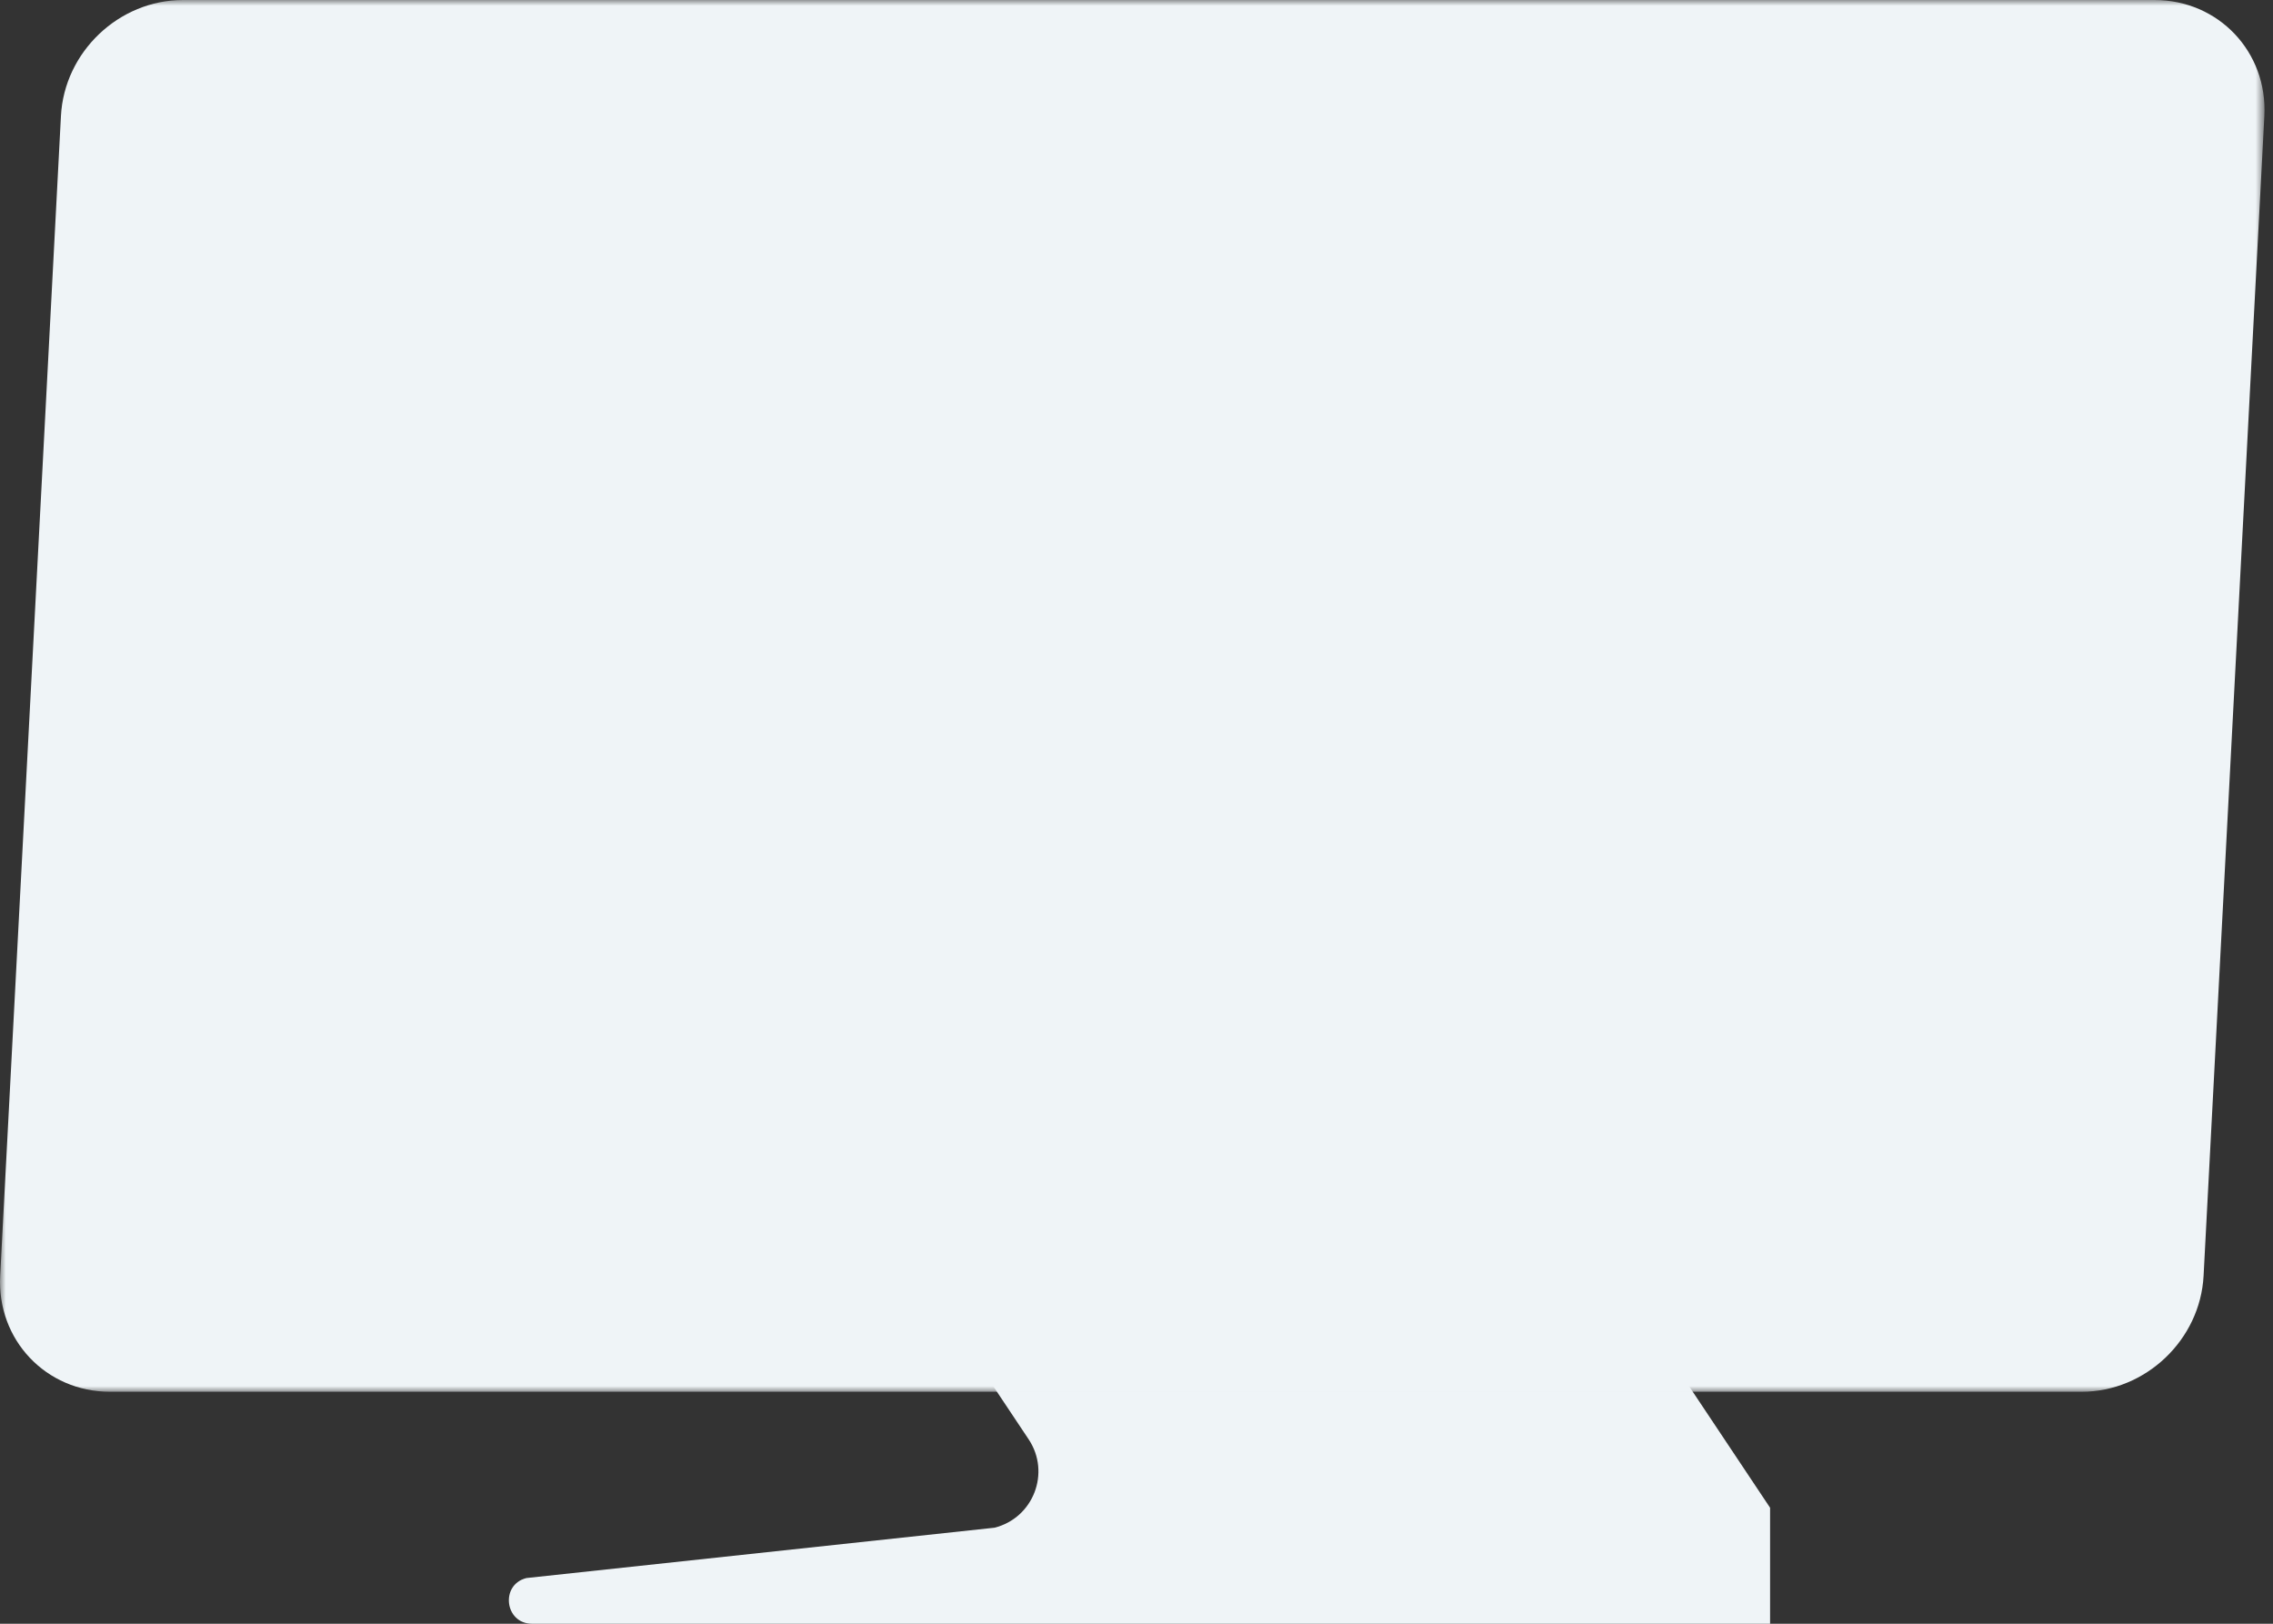
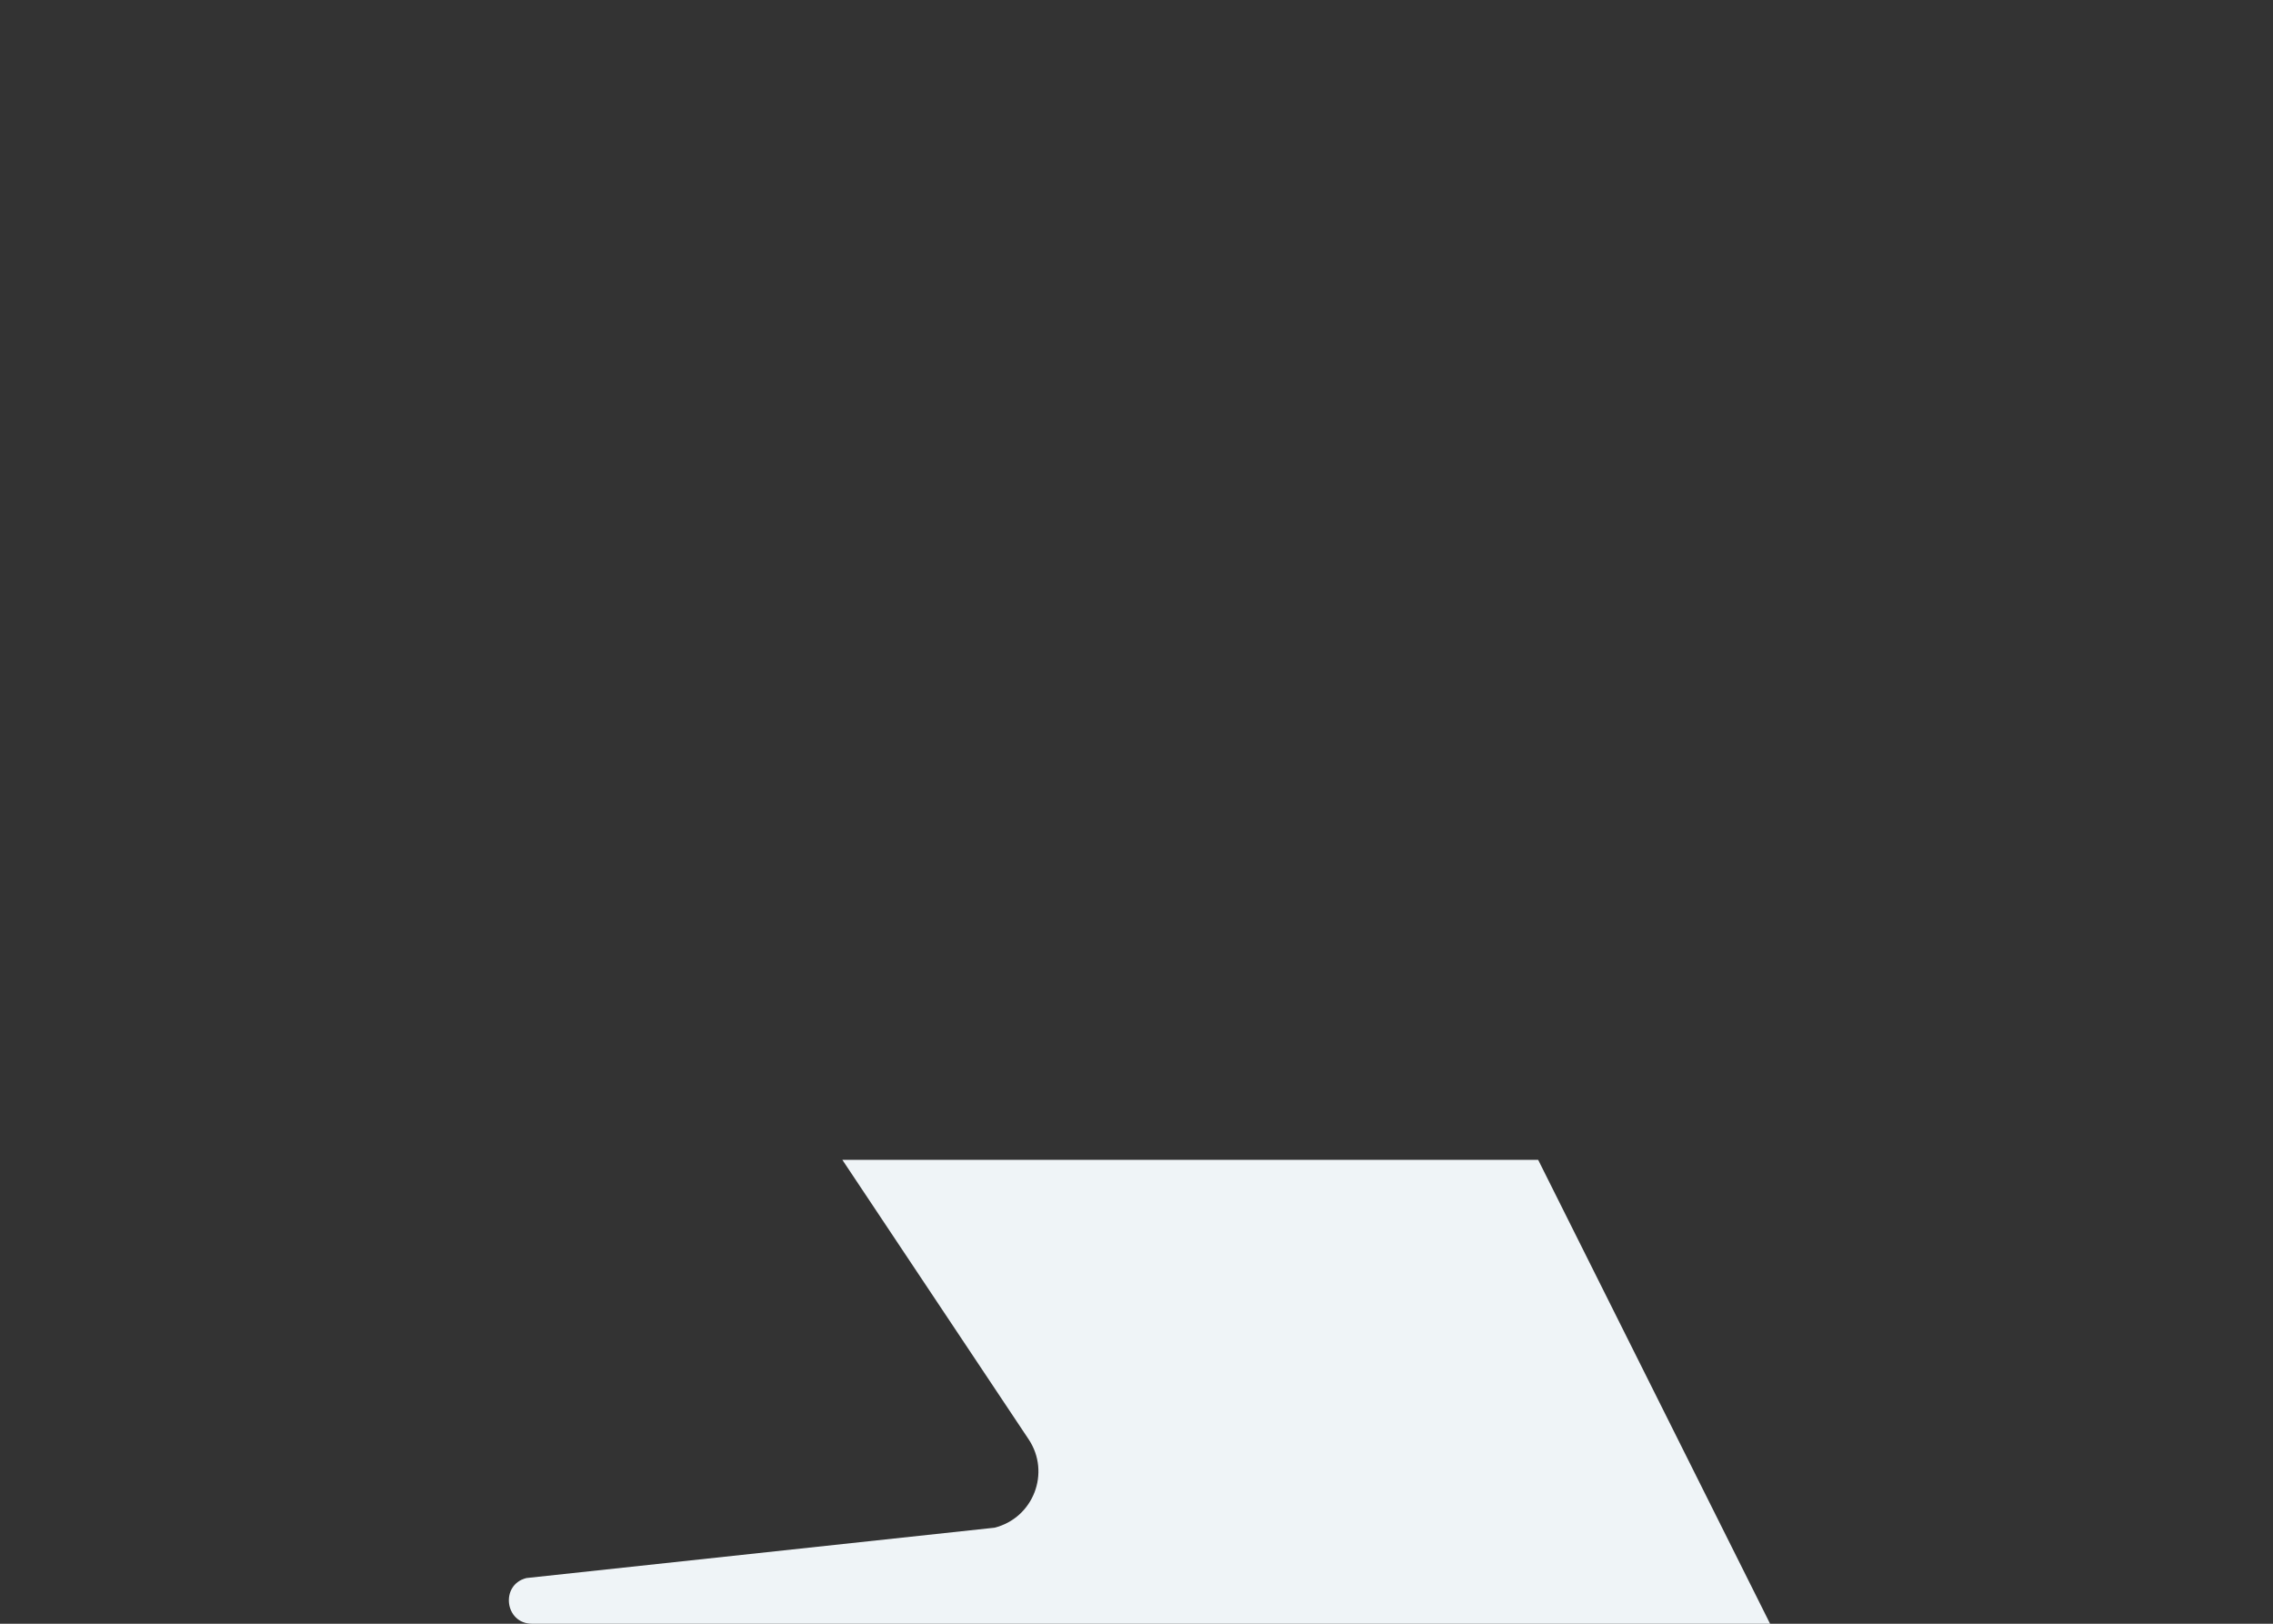
<svg xmlns="http://www.w3.org/2000/svg" xmlns:xlink="http://www.w3.org/1999/xlink" width="196px" height="140px" viewBox="0 0 196 140" version="1.1">
  <rect x="0" y="0" width="196" height="140" fill="#333333" stroke="none" />
  <title>Group 6</title>
  <desc>Created with Sketch.</desc>
  <defs>
-     <polygon id="path-1" points="0 0 195.269 0 195.269 120 0 120" />
-   </defs>
+     </defs>
  <g id="Symbols" stroke="none" stroke-width="1" fill="none" fill-rule="evenodd">
    <g id="Footer" transform="translate(-1164, 0)">
      <g id="Group-6">
        <g transform="translate(1164, 0)">
-           <path d="M72.634,100 L88.701,124.101 C90.617,126.976 89.108,130.881 85.755,131.72 L45.395,136.06 C43.107,136.632 43.522,140 45.88,140 L102.634,140 L152.634,140 L152.634,130 L132.634,100 L72.634,100 Z" id="Fill-1" fill="#EFF4F7" />
+           <path d="M72.634,100 L88.701,124.101 C90.617,126.976 89.108,130.881 85.755,131.72 L45.395,136.06 C43.107,136.632 43.522,140 45.88,140 L102.634,140 L152.634,140 L132.634,100 L72.634,100 Z" id="Fill-1" fill="#EFF4F7" />
          <g id="Group-5">
            <mask id="mask-2" fill="white">
              <use xlink:href="#path-1" />
            </mask>
            <g id="Clip-4" />
-             <path d="M185.779,0 L15.779,0 C10.257,0 5.545,4.477 5.255,10 L0.014,110 C-0.276,115.523 3.967,120 9.49,120 L179.49,120 C185.012,120 189.724,115.523 190.014,110 L195.255,10 C195.545,4.477 191.301,0 185.779,0" id="Fill-3" fill="#EFF4F7" mask="url(#mask-2)" />
          </g>
        </g>
      </g>
    </g>
  </g>
</svg>